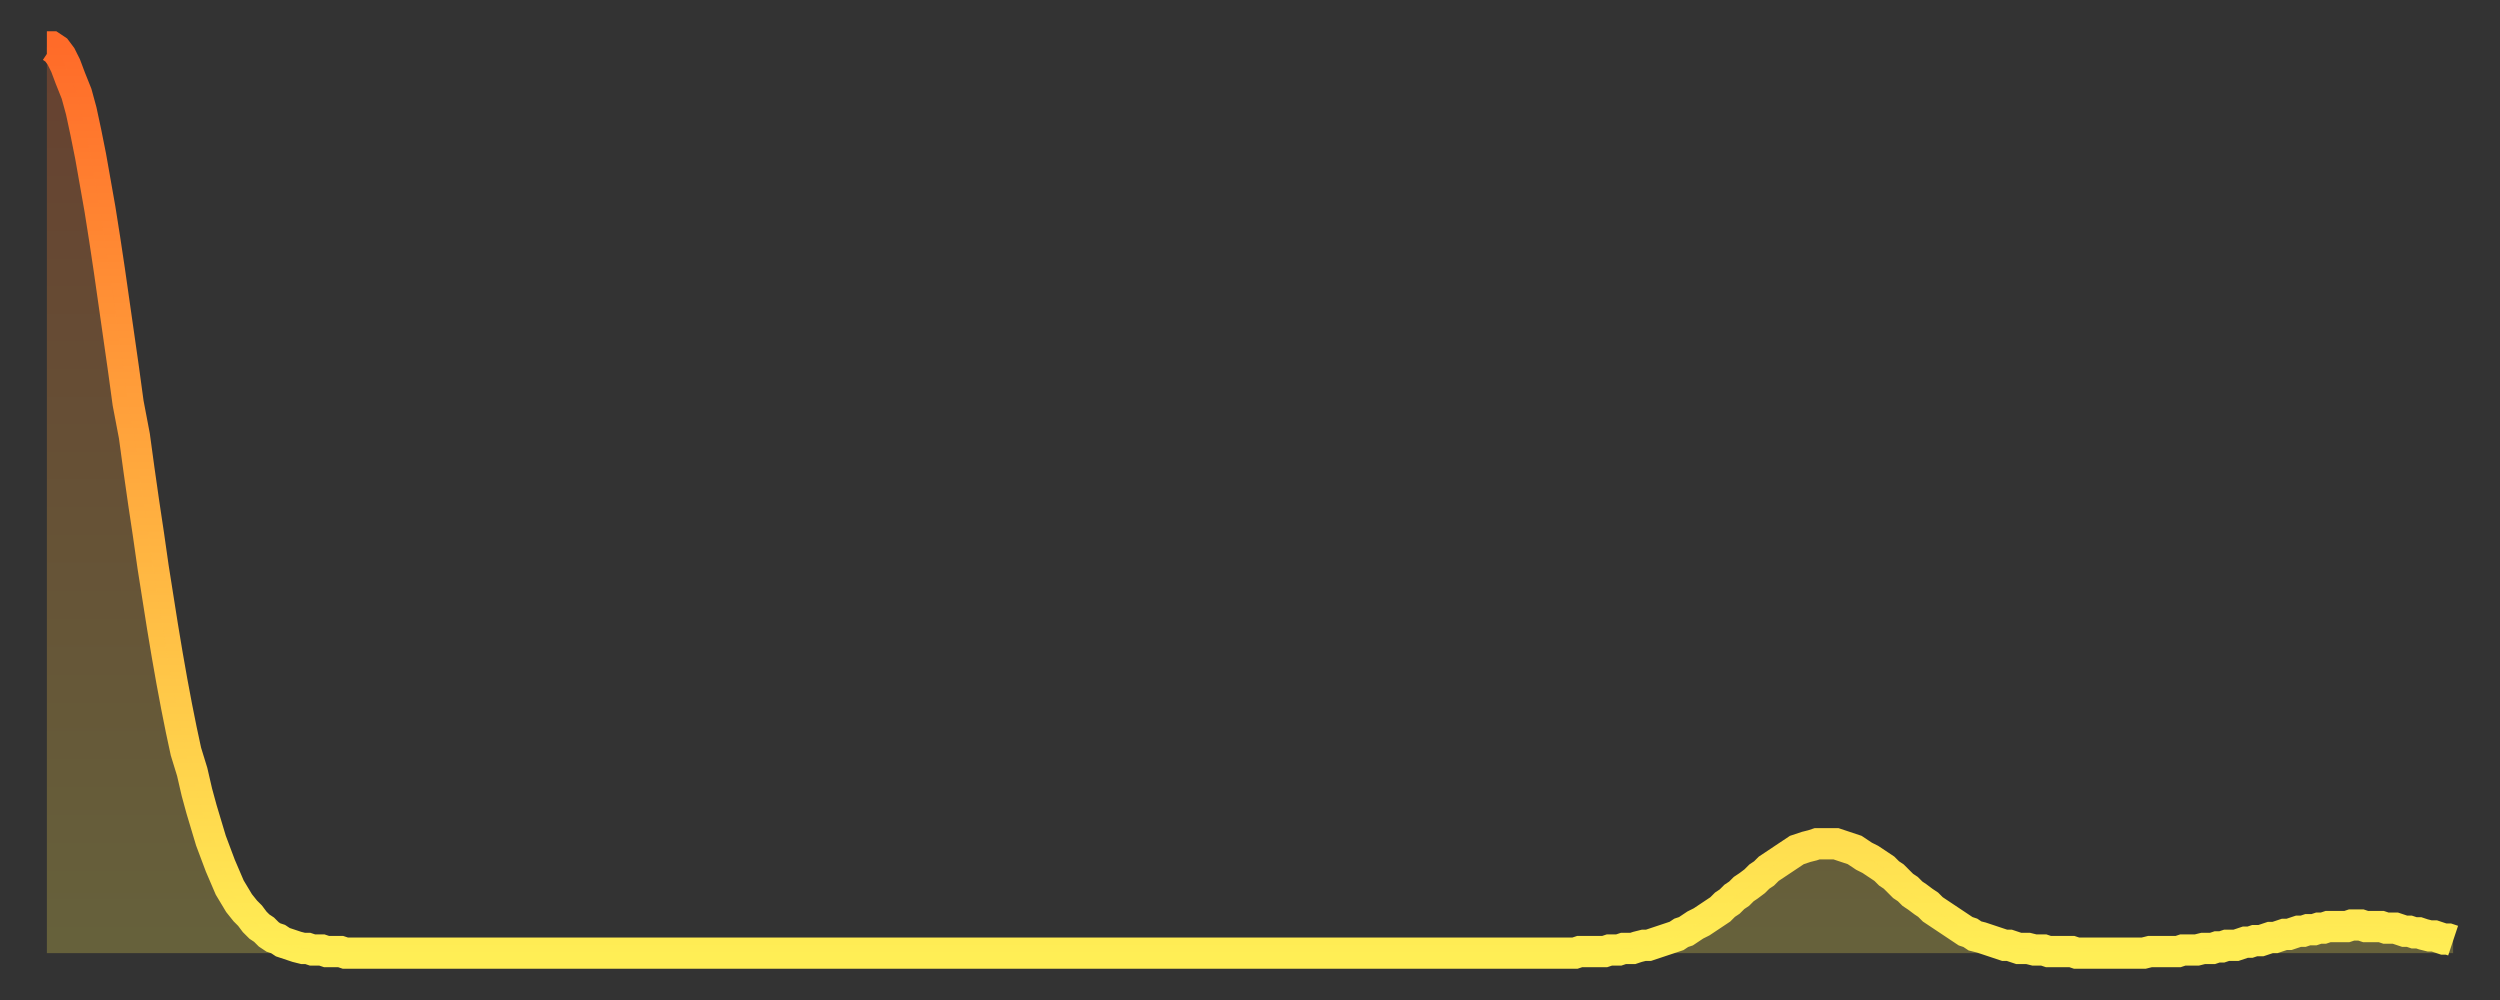
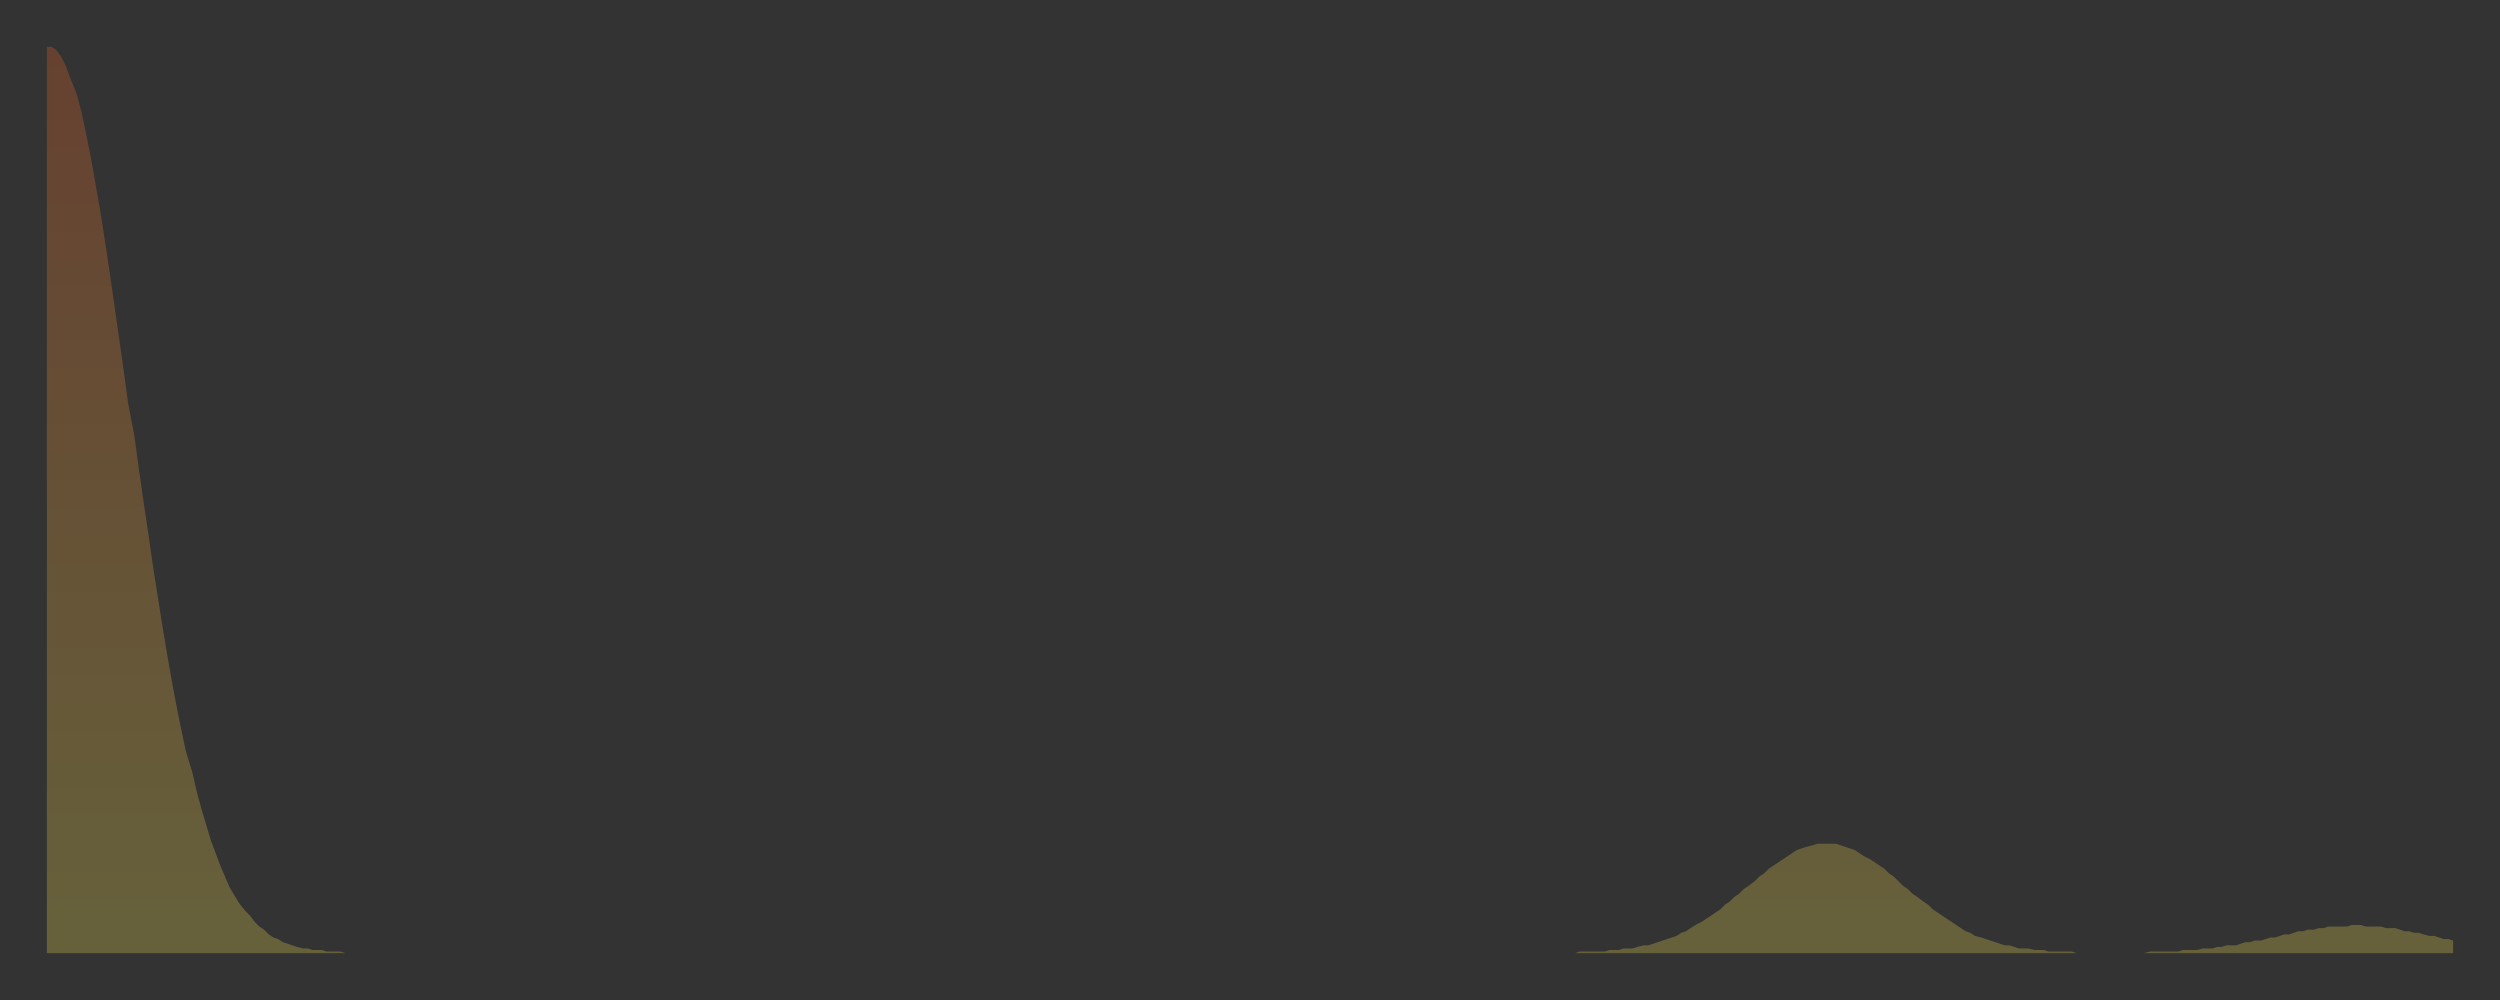
<svg xmlns="http://www.w3.org/2000/svg" baseProfile="full" height="64" version="1.1" width="160">
  <rect width="100%" height="100%" fill="#333333" stroke="none" />
  <defs>
    <linearGradient id="id658786" x1="0" x2="0" y1="0" y2="1">
      <stop offset="0%" stop-color="#ff6b29" />
      <stop offset="50%" stop-color="#ffad3f" />
      <stop offset="100%" stop-color="#ffee55" />
    </linearGradient>
  </defs>
  <g transform="translate(3,3)">
    <g>
-       <path d="M 0.0 0.0 0.3 0.0 0.6 0.2 0.9 0.6 1.2 1.2 1.5 2.0 1.9 3.0 2.2 4.1 2.5 5.5 2.8 7.0 3.1 8.7 3.4 10.4 3.7 12.3 4.0 14.3 4.3 16.4 4.6 18.5 4.9 20.6 5.2 22.8 5.6 24.9 5.9 27.1 6.2 29.2 6.5 31.2 6.8 33.3 7.1 35.2 7.4 37.1 7.7 38.9 8.0 40.6 8.3 42.2 8.6 43.7 8.9 45.1 9.3 46.4 9.6 47.7 9.9 48.8 10.2 49.8 10.5 50.8 10.8 51.6 11.1 52.4 11.4 53.1 11.7 53.8 12.0 54.3 12.3 54.8 12.7 55.3 13.0 55.6 13.3 56.0 13.6 56.3 13.9 56.5 14.2 56.8 14.5 57.0 14.8 57.1 15.1 57.3 15.4 57.4 15.7 57.5 16.0 57.6 16.4 57.7 16.7 57.7 17.0 57.8 17.3 57.8 17.6 57.8 17.9 57.9 18.2 57.9 18.5 57.9 18.8 57.9 19.1 58.0 19.4 58.0 19.8 58.0 20.1 58.0 20.4 58.0 20.7 58.0 21.0 58.0 21.3 58.0 21.6 58.0 21.9 58.0 22.2 58.0 22.5 58.0 22.8 58.0 23.1 58.0 23.5 58.0 23.8 58.0 24.1 58.0 24.4 58.0 24.7 58.0 25.0 58.0 25.3 58.0 25.6 58.0 25.9 58.0 26.2 58.0 26.5 58.0 26.8 58.0 27.2 58.0 27.5 58.0 27.8 58.0 28.1 58.0 28.4 58.0 28.7 58.0 29.0 58.0 29.3 58.0 29.6 58.0 29.9 58.0 30.2 58.0 30.6 58.0 30.9 58.0 31.2 58.0 31.5 58.0 31.8 58.0 32.1 58.0 32.4 58.0 32.7 58.0 33.0 58.0 33.3 58.0 33.6 58.0 33.9 58.0 34.3 58.0 34.6 58.0 34.9 58.0 35.2 58.0 35.5 58.0 35.8 58.0 36.1 58.0 36.4 58.0 36.7 58.0 37.0 58.0 37.3 58.0 37.7 58.0 38.0 58.0 38.3 58.0 38.6 58.0 38.9 58.0 39.2 58.0 39.5 58.0 39.8 58.0 40.1 58.0 40.4 58.0 40.7 58.0 41.0 58.0 41.4 58.0 41.7 58.0 42.0 58.0 42.3 58.0 42.6 58.0 42.9 58.0 43.2 58.0 43.5 58.0 43.8 58.0 44.1 58.0 44.4 58.0 44.7 58.0 45.1 58.0 45.4 58.0 45.7 58.0 46.0 58.0 46.3 58.0 46.6 58.0 46.9 58.0 47.2 58.0 47.5 58.0 47.8 58.0 48.1 58.0 48.5 58.0 48.8 58.0 49.1 58.0 49.4 58.0 49.7 58.0 50.0 58.0 50.3 58.0 50.6 58.0 50.9 58.0 51.2 58.0 51.5 58.0 51.8 58.0 52.2 58.0 52.5 58.0 52.8 58.0 53.1 58.0 53.4 58.0 53.7 58.0 54.0 58.0 54.3 58.0 54.6 58.0 54.9 58.0 55.2 58.0 55.6 58.0 55.9 58.0 56.2 58.0 56.5 58.0 56.8 58.0 57.1 58.0 57.4 58.0 57.7 58.0 58.0 58.0 58.3 58.0 58.6 58.0 58.9 58.0 59.3 58.0 59.6 58.0 59.9 58.0 60.2 58.0 60.5 58.0 60.8 58.0 61.1 58.0 61.4 58.0 61.7 58.0 62.0 58.0 62.3 58.0 62.6 58.0 63.0 58.0 63.3 58.0 63.6 58.0 63.9 58.0 64.2 58.0 64.5 58.0 64.8 58.0 65.1 58.0 65.4 58.0 65.7 58.0 66.0 58.0 66.4 58.0 66.7 58.0 67.0 58.0 67.3 58.0 67.6 58.0 67.9 58.0 68.2 58.0 68.5 58.0 68.8 58.0 69.1 58.0 69.4 58.0 69.7 58.0 70.1 58.0 70.4 58.0 70.7 58.0 71.0 58.0 71.3 58.0 71.6 58.0 71.9 58.0 72.2 58.0 72.5 58.0 72.8 58.0 73.1 58.0 73.5 58.0 73.8 58.0 74.1 58.0 74.4 58.0 74.7 58.0 75.0 58.0 75.3 58.0 75.6 58.0 75.9 58.0 76.2 58.0 76.5 58.0 76.8 58.0 77.2 58.0 77.5 58.0 77.8 58.0 78.1 58.0 78.4 58.0 78.7 58.0 79.0 58.0 79.3 58.0 79.6 58.0 79.9 58.0 80.2 58.0 80.5 58.0 80.9 58.0 81.2 58.0 81.5 58.0 81.8 58.0 82.1 58.0 82.4 58.0 82.7 58.0 83.0 58.0 83.3 58.0 83.6 58.0 83.9 58.0 84.3 58.0 84.6 58.0 84.9 58.0 85.2 58.0 85.5 58.0 85.8 58.0 86.1 58.0 86.4 58.0 86.7 58.0 87.0 58.0 87.3 58.0 87.6 58.0 88.0 58.0 88.3 58.0 88.6 58.0 88.9 58.0 89.2 58.0 89.5 58.0 89.8 58.0 90.1 58.0 90.4 58.0 90.7 58.0 91.0 58.0 91.4 58.0 91.7 58.0 92.0 58.0 92.3 58.0 92.6 58.0 92.9 58.0 93.2 58.0 93.5 58.0 93.8 58.0 94.1 58.0 94.4 58.0 94.7 58.0 95.1 58.0 95.4 58.0 95.7 58.0 96.0 58.0 96.3 58.0 96.6 58.0 96.9 58.0 97.2 58.0 97.5 58.0 97.8 58.0 98.1 57.9 98.4 57.9 98.8 57.9 99.1 57.9 99.4 57.9 99.7 57.9 100.0 57.8 100.3 57.8 100.6 57.8 100.9 57.7 101.2 57.7 101.5 57.7 101.8 57.6 102.2 57.5 102.5 57.5 102.8 57.4 103.1 57.3 103.4 57.2 103.7 57.1 104.0 57.0 104.3 56.9 104.6 56.7 104.9 56.6 105.2 56.4 105.5 56.2 105.9 56.0 106.2 55.8 106.5 55.6 106.8 55.4 107.1 55.2 107.4 54.9 107.7 54.7 108.0 54.4 108.3 54.2 108.6 53.9 108.9 53.7 109.3 53.4 109.6 53.1 109.9 52.9 110.2 52.6 110.5 52.4 110.8 52.2 111.1 52.0 111.4 51.8 111.7 51.6 112.0 51.4 112.3 51.3 112.6 51.2 113.0 51.1 113.3 51.0 113.6 51.0 113.9 51.0 114.2 51.0 114.5 51.0 114.8 51.1 115.1 51.2 115.4 51.3 115.7 51.4 116.0 51.6 116.3 51.8 116.7 52.0 117.0 52.2 117.3 52.4 117.6 52.6 117.9 52.9 118.2 53.1 118.5 53.4 118.8 53.7 119.1 53.9 119.4 54.2 119.7 54.4 120.1 54.7 120.4 54.9 120.7 55.2 121.0 55.4 121.3 55.6 121.6 55.8 121.9 56.0 122.2 56.2 122.5 56.4 122.8 56.6 123.1 56.7 123.4 56.9 123.8 57.0 124.1 57.1 124.4 57.2 124.7 57.3 125.0 57.4 125.3 57.5 125.6 57.5 125.9 57.6 126.2 57.7 126.5 57.7 126.8 57.7 127.2 57.8 127.5 57.8 127.8 57.8 128.1 57.9 128.4 57.9 128.7 57.9 129.0 57.9 129.3 57.9 129.6 57.9 129.9 58.0 130.2 58.0 130.5 58.0 130.9 58.0 131.2 58.0 131.5 58.0 131.8 58.0 132.1 58.0 132.4 58.0 132.7 58.0 133.0 58.0 133.3 58.0 133.6 58.0 133.9 58.0 134.2 58.0 134.6 57.9 134.9 57.9 135.2 57.9 135.5 57.9 135.8 57.9 136.1 57.9 136.4 57.9 136.7 57.8 137.0 57.8 137.3 57.8 137.6 57.8 138.0 57.7 138.3 57.7 138.6 57.7 138.9 57.6 139.2 57.6 139.5 57.5 139.8 57.5 140.1 57.5 140.4 57.4 140.7 57.3 141.0 57.3 141.3 57.2 141.7 57.2 142.0 57.1 142.3 57.0 142.6 57.0 142.9 56.9 143.2 56.8 143.5 56.8 143.8 56.7 144.1 56.6 144.4 56.6 144.7 56.5 145.1 56.5 145.4 56.4 145.7 56.4 146.0 56.3 146.3 56.3 146.6 56.3 146.9 56.3 147.2 56.3 147.5 56.2 147.8 56.2 148.1 56.2 148.4 56.3 148.8 56.3 149.1 56.3 149.4 56.3 149.7 56.4 150.0 56.4 150.3 56.4 150.6 56.5 150.9 56.6 151.2 56.6 151.5 56.7 151.8 56.7 152.1 56.8 152.5 56.9 152.8 56.9 153.1 57.0 153.4 57.1 153.7 57.1 154.0 57.2" fill="none" id="graph-curve" opacity="1" stroke="url(#id658786)" stroke-width="2" />
      <path d="M 0 58 L 0.0 0.0 0.3 0.0 0.6 0.2 0.9 0.6 1.2 1.2 1.5 2.0 1.9 3.0 2.2 4.1 2.5 5.5 2.8 7.0 3.1 8.7 3.4 10.4 3.7 12.3 4.0 14.3 4.3 16.4 4.6 18.5 4.9 20.6 5.2 22.8 5.6 24.9 5.9 27.1 6.2 29.2 6.5 31.2 6.8 33.3 7.1 35.2 7.4 37.1 7.7 38.9 8.0 40.6 8.3 42.2 8.6 43.7 8.9 45.1 9.3 46.4 9.6 47.7 9.9 48.8 10.2 49.8 10.5 50.8 10.8 51.6 11.1 52.4 11.4 53.1 11.7 53.8 12.0 54.3 12.3 54.8 12.7 55.3 13.0 55.6 13.3 56.0 13.6 56.3 13.9 56.5 14.2 56.8 14.5 57.0 14.8 57.1 15.1 57.3 15.4 57.4 15.7 57.5 16.0 57.6 16.4 57.7 16.7 57.7 17.0 57.8 17.3 57.8 17.6 57.8 17.9 57.9 18.2 57.9 18.5 57.9 18.8 57.9 19.1 58.0 19.4 58.0 19.8 58.0 20.1 58.0 20.4 58.0 20.7 58.0 21.0 58.0 21.3 58.0 21.6 58.0 21.9 58.0 22.2 58.0 22.5 58.0 22.8 58.0 23.1 58.0 23.5 58.0 23.8 58.0 24.1 58.0 24.4 58.0 24.7 58.0 25.0 58.0 25.3 58.0 25.6 58.0 25.9 58.0 26.2 58.0 26.5 58.0 26.8 58.0 27.2 58.0 27.5 58.0 27.8 58.0 28.1 58.0 28.4 58.0 28.7 58.0 29.0 58.0 29.3 58.0 29.6 58.0 29.9 58.0 30.2 58.0 30.6 58.0 30.9 58.0 31.2 58.0 31.5 58.0 31.8 58.0 32.1 58.0 32.4 58.0 32.7 58.0 33.0 58.0 33.3 58.0 33.6 58.0 33.9 58.0 34.3 58.0 34.6 58.0 34.9 58.0 35.2 58.0 35.5 58.0 35.8 58.0 36.1 58.0 36.4 58.0 36.7 58.0 37.0 58.0 37.3 58.0 37.7 58.0 38.0 58.0 38.3 58.0 38.6 58.0 38.9 58.0 39.2 58.0 39.5 58.0 39.8 58.0 40.1 58.0 40.4 58.0 40.7 58.0 41.0 58.0 41.4 58.0 41.7 58.0 42.0 58.0 42.3 58.0 42.6 58.0 42.9 58.0 43.2 58.0 43.5 58.0 43.8 58.0 44.1 58.0 44.4 58.0 44.7 58.0 45.1 58.0 45.4 58.0 45.7 58.0 46.0 58.0 46.3 58.0 46.6 58.0 46.9 58.0 47.2 58.0 47.5 58.0 47.8 58.0 48.1 58.0 48.5 58.0 48.8 58.0 49.1 58.0 49.4 58.0 49.7 58.0 50.0 58.0 50.3 58.0 50.6 58.0 50.9 58.0 51.2 58.0 51.5 58.0 51.8 58.0 52.2 58.0 52.5 58.0 52.8 58.0 53.1 58.0 53.4 58.0 53.7 58.0 54.0 58.0 54.3 58.0 54.6 58.0 54.9 58.0 55.2 58.0 55.6 58.0 55.9 58.0 56.2 58.0 56.5 58.0 56.8 58.0 57.1 58.0 57.4 58.0 57.7 58.0 58.0 58.0 58.3 58.0 58.6 58.0 58.9 58.0 59.3 58.0 59.6 58.0 59.9 58.0 60.2 58.0 60.5 58.0 60.8 58.0 61.1 58.0 61.4 58.0 61.7 58.0 62.0 58.0 62.3 58.0 62.6 58.0 63.0 58.0 63.3 58.0 63.6 58.0 63.9 58.0 64.2 58.0 64.5 58.0 64.8 58.0 65.1 58.0 65.4 58.0 65.7 58.0 66.0 58.0 66.4 58.0 66.7 58.0 67.0 58.0 67.3 58.0 67.6 58.0 67.9 58.0 68.2 58.0 68.5 58.0 68.8 58.0 69.1 58.0 69.4 58.0 69.7 58.0 70.1 58.0 70.4 58.0 70.7 58.0 71.0 58.0 71.3 58.0 71.6 58.0 71.9 58.0 72.2 58.0 72.5 58.0 72.8 58.0 73.1 58.0 73.5 58.0 73.8 58.0 74.1 58.0 74.4 58.0 74.7 58.0 75.0 58.0 75.3 58.0 75.6 58.0 75.9 58.0 76.2 58.0 76.5 58.0 76.8 58.0 77.2 58.0 77.5 58.0 77.8 58.0 78.1 58.0 78.4 58.0 78.7 58.0 79.0 58.0 79.3 58.0 79.6 58.0 79.9 58.0 80.2 58.0 80.5 58.0 80.9 58.0 81.2 58.0 81.5 58.0 81.8 58.0 82.1 58.0 82.4 58.0 82.7 58.0 83.0 58.0 83.3 58.0 83.6 58.0 83.9 58.0 84.3 58.0 84.6 58.0 84.9 58.0 85.2 58.0 85.5 58.0 85.8 58.0 86.1 58.0 86.4 58.0 86.7 58.0 87.0 58.0 87.3 58.0 87.6 58.0 88.0 58.0 88.3 58.0 88.6 58.0 88.9 58.0 89.2 58.0 89.5 58.0 89.8 58.0 90.1 58.0 90.4 58.0 90.7 58.0 91.0 58.0 91.4 58.0 91.7 58.0 92.0 58.0 92.3 58.0 92.6 58.0 92.9 58.0 93.2 58.0 93.5 58.0 93.8 58.0 94.1 58.0 94.4 58.0 94.7 58.0 95.1 58.0 95.4 58.0 95.7 58.0 96.0 58.0 96.3 58.0 96.6 58.0 96.9 58.0 97.2 58.0 97.5 58.0 97.8 58.0 98.1 57.9 98.4 57.9 98.8 57.9 99.1 57.9 99.4 57.9 99.7 57.9 100.0 57.8 100.3 57.8 100.6 57.8 100.9 57.7 101.2 57.7 101.5 57.7 101.8 57.6 102.2 57.5 102.5 57.5 102.8 57.4 103.1 57.3 103.4 57.2 103.7 57.1 104.0 57.0 104.3 56.9 104.6 56.7 104.9 56.6 105.2 56.4 105.5 56.2 105.9 56.0 106.2 55.8 106.5 55.6 106.8 55.4 107.1 55.2 107.4 54.9 107.7 54.7 108.0 54.4 108.3 54.2 108.6 53.9 108.9 53.7 109.3 53.4 109.6 53.1 109.9 52.9 110.2 52.6 110.5 52.4 110.8 52.2 111.1 52.0 111.4 51.8 111.7 51.6 112.0 51.4 112.3 51.3 112.6 51.2 113.0 51.1 113.3 51.0 113.6 51.0 113.9 51.0 114.2 51.0 114.5 51.0 114.8 51.1 115.1 51.2 115.4 51.3 115.7 51.4 116.0 51.6 116.3 51.8 116.7 52.0 117.0 52.2 117.3 52.4 117.6 52.6 117.9 52.9 118.2 53.1 118.5 53.4 118.8 53.7 119.1 53.9 119.4 54.2 119.7 54.4 120.1 54.7 120.4 54.9 120.7 55.2 121.0 55.4 121.3 55.6 121.6 55.8 121.9 56.0 122.2 56.2 122.5 56.4 122.8 56.6 123.1 56.7 123.4 56.9 123.8 57.0 124.1 57.1 124.4 57.2 124.7 57.3 125.0 57.4 125.3 57.5 125.6 57.5 125.9 57.6 126.2 57.7 126.5 57.7 126.8 57.7 127.2 57.8 127.5 57.8 127.8 57.8 128.1 57.9 128.4 57.9 128.7 57.9 129.0 57.9 129.3 57.9 129.6 57.9 129.9 58.0 130.2 58.0 130.5 58.0 130.9 58.0 131.2 58.0 131.5 58.0 131.8 58.0 132.1 58.0 132.4 58.0 132.7 58.0 133.0 58.0 133.3 58.0 133.6 58.0 133.9 58.0 134.2 58.0 134.6 57.9 134.9 57.9 135.2 57.9 135.5 57.9 135.8 57.9 136.1 57.9 136.4 57.9 136.7 57.8 137.0 57.8 137.3 57.8 137.6 57.8 138.0 57.7 138.3 57.7 138.6 57.7 138.9 57.6 139.2 57.6 139.5 57.5 139.8 57.5 140.1 57.5 140.4 57.4 140.7 57.3 141.0 57.3 141.3 57.2 141.7 57.2 142.0 57.1 142.3 57.0 142.6 57.0 142.9 56.9 143.2 56.8 143.5 56.8 143.8 56.7 144.1 56.6 144.4 56.6 144.7 56.5 145.1 56.5 145.4 56.4 145.7 56.4 146.0 56.3 146.3 56.3 146.6 56.3 146.9 56.3 147.2 56.3 147.5 56.2 147.8 56.2 148.1 56.2 148.4 56.3 148.8 56.3 149.1 56.3 149.4 56.3 149.7 56.4 150.0 56.4 150.3 56.4 150.6 56.5 150.9 56.6 151.2 56.6 151.5 56.7 151.8 56.7 152.1 56.8 152.5 56.9 152.8 56.9 153.1 57.0 153.4 57.1 153.7 57.1 154.0 57.2 154 58" fill="url(#id658786)" fill-opacity=".25" id="graph-shadow" />
    </g>
  </g>
</svg>